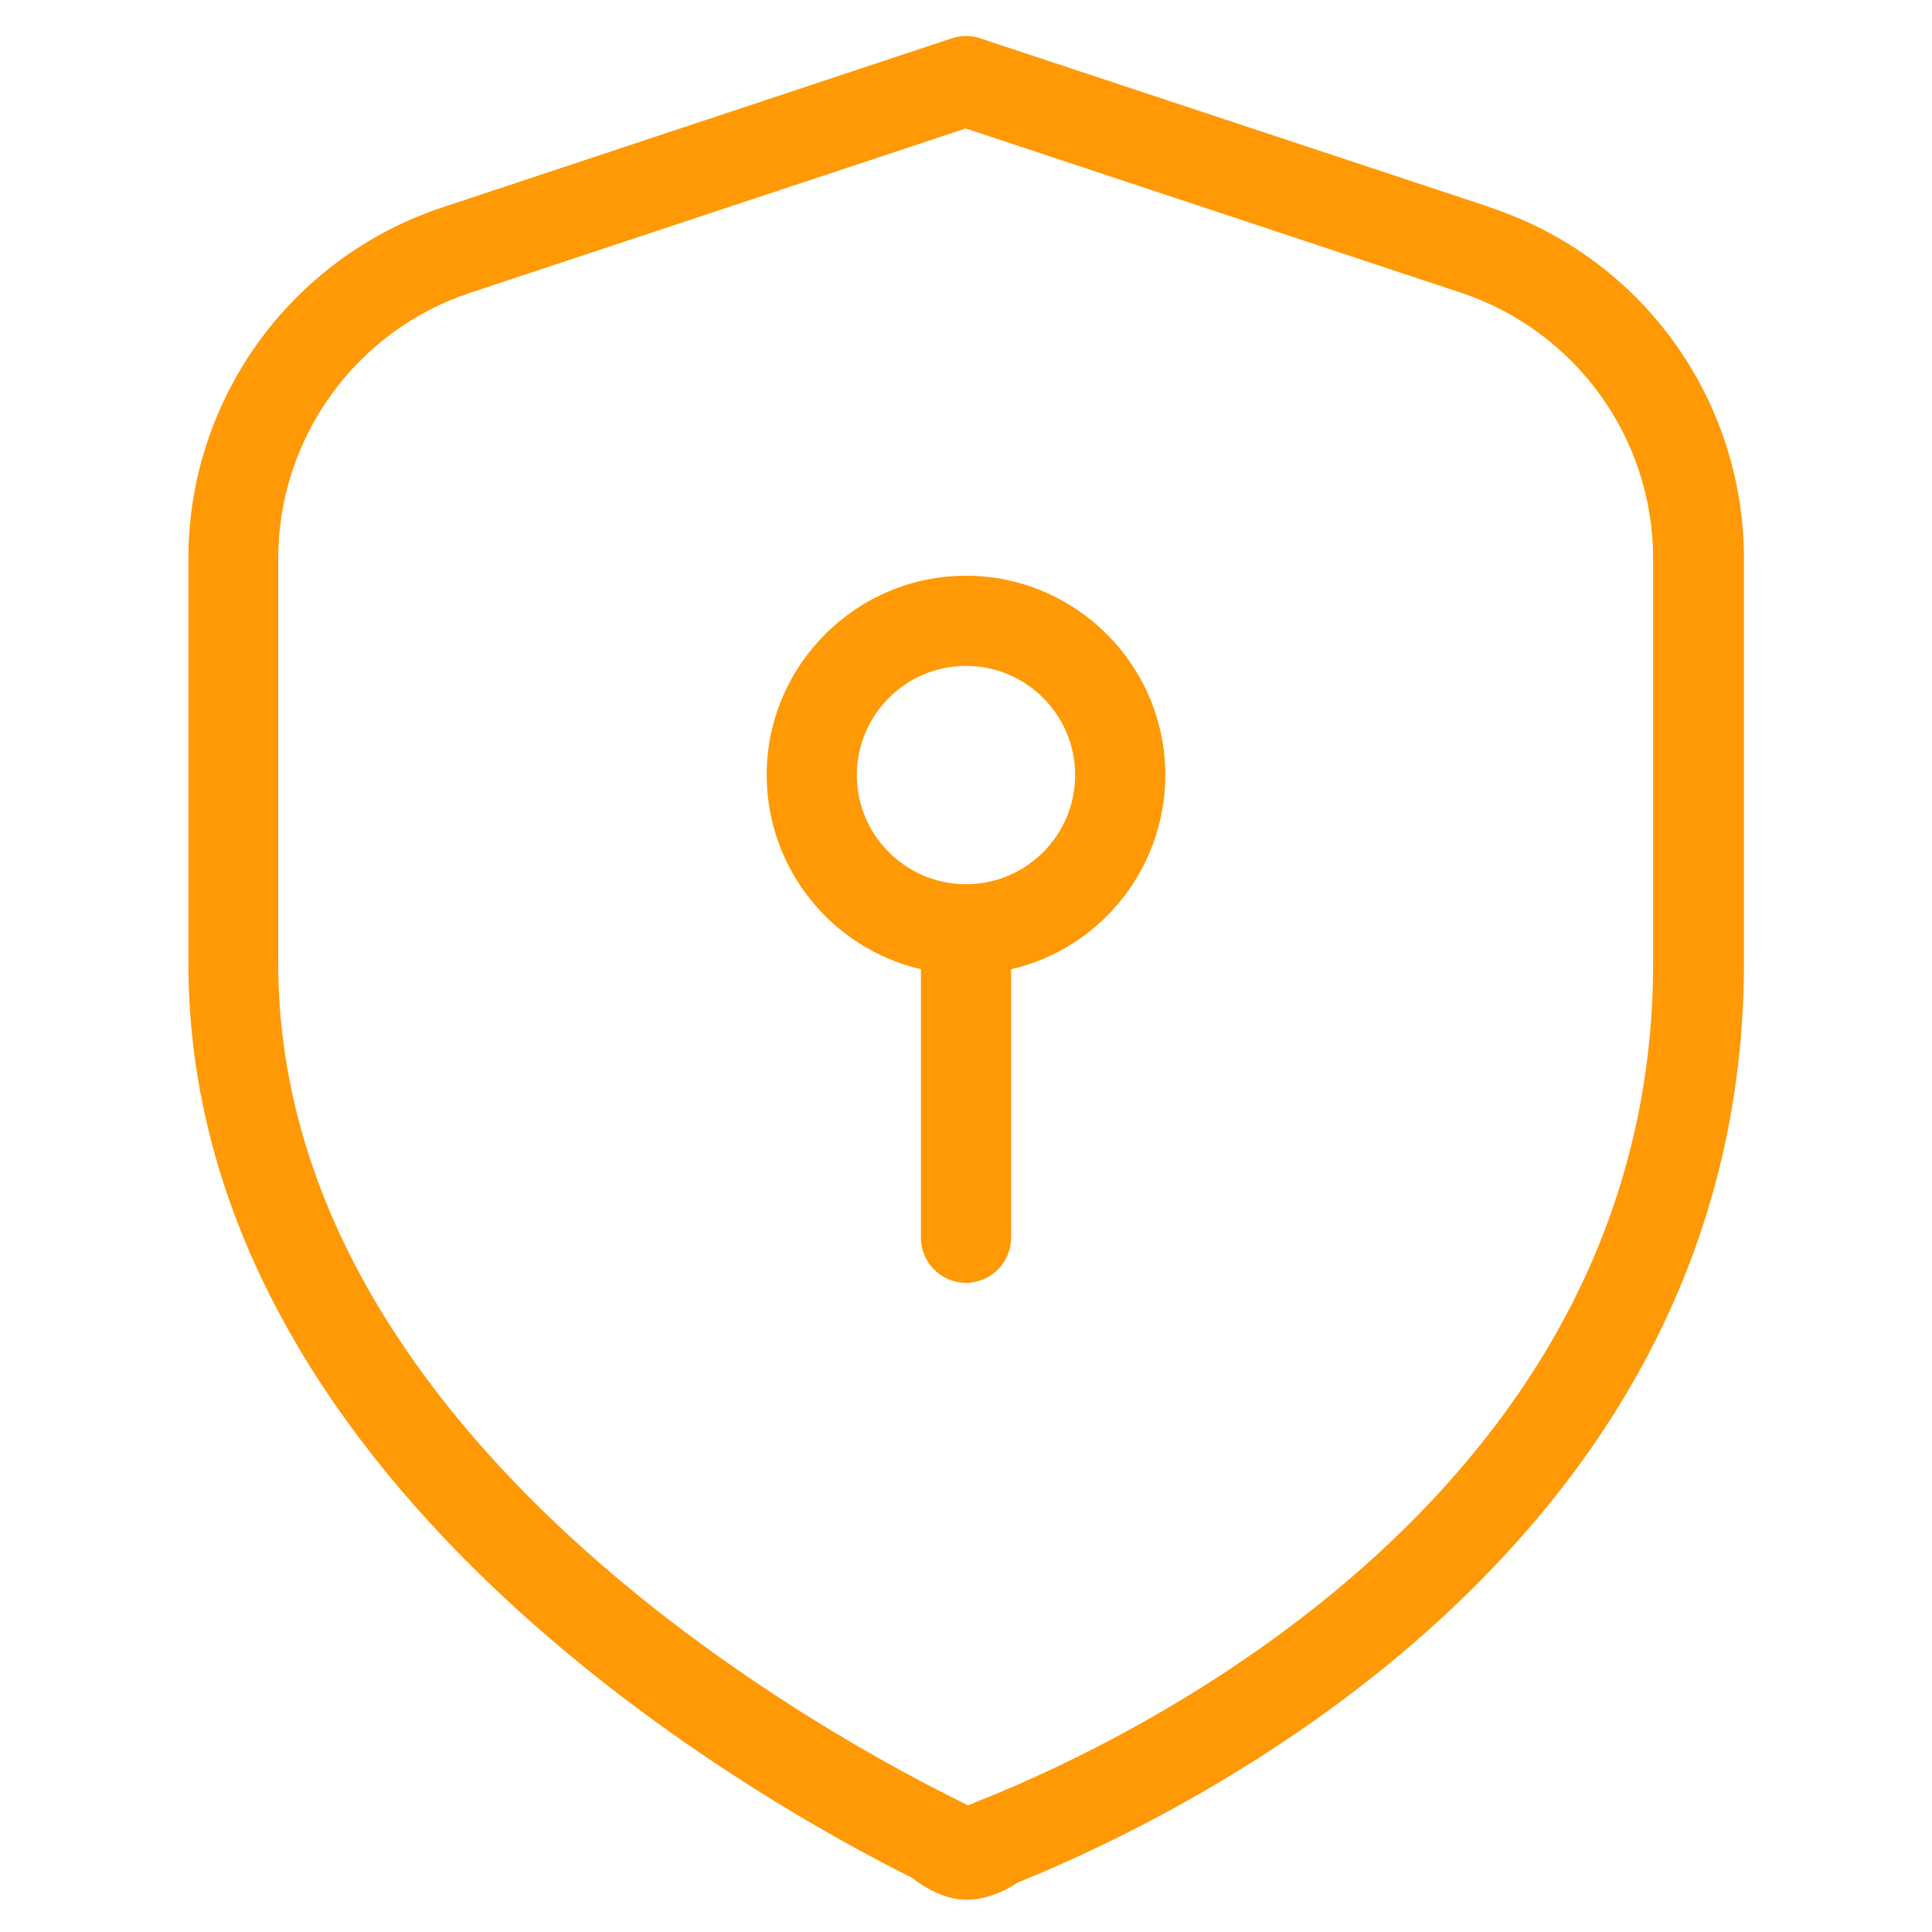
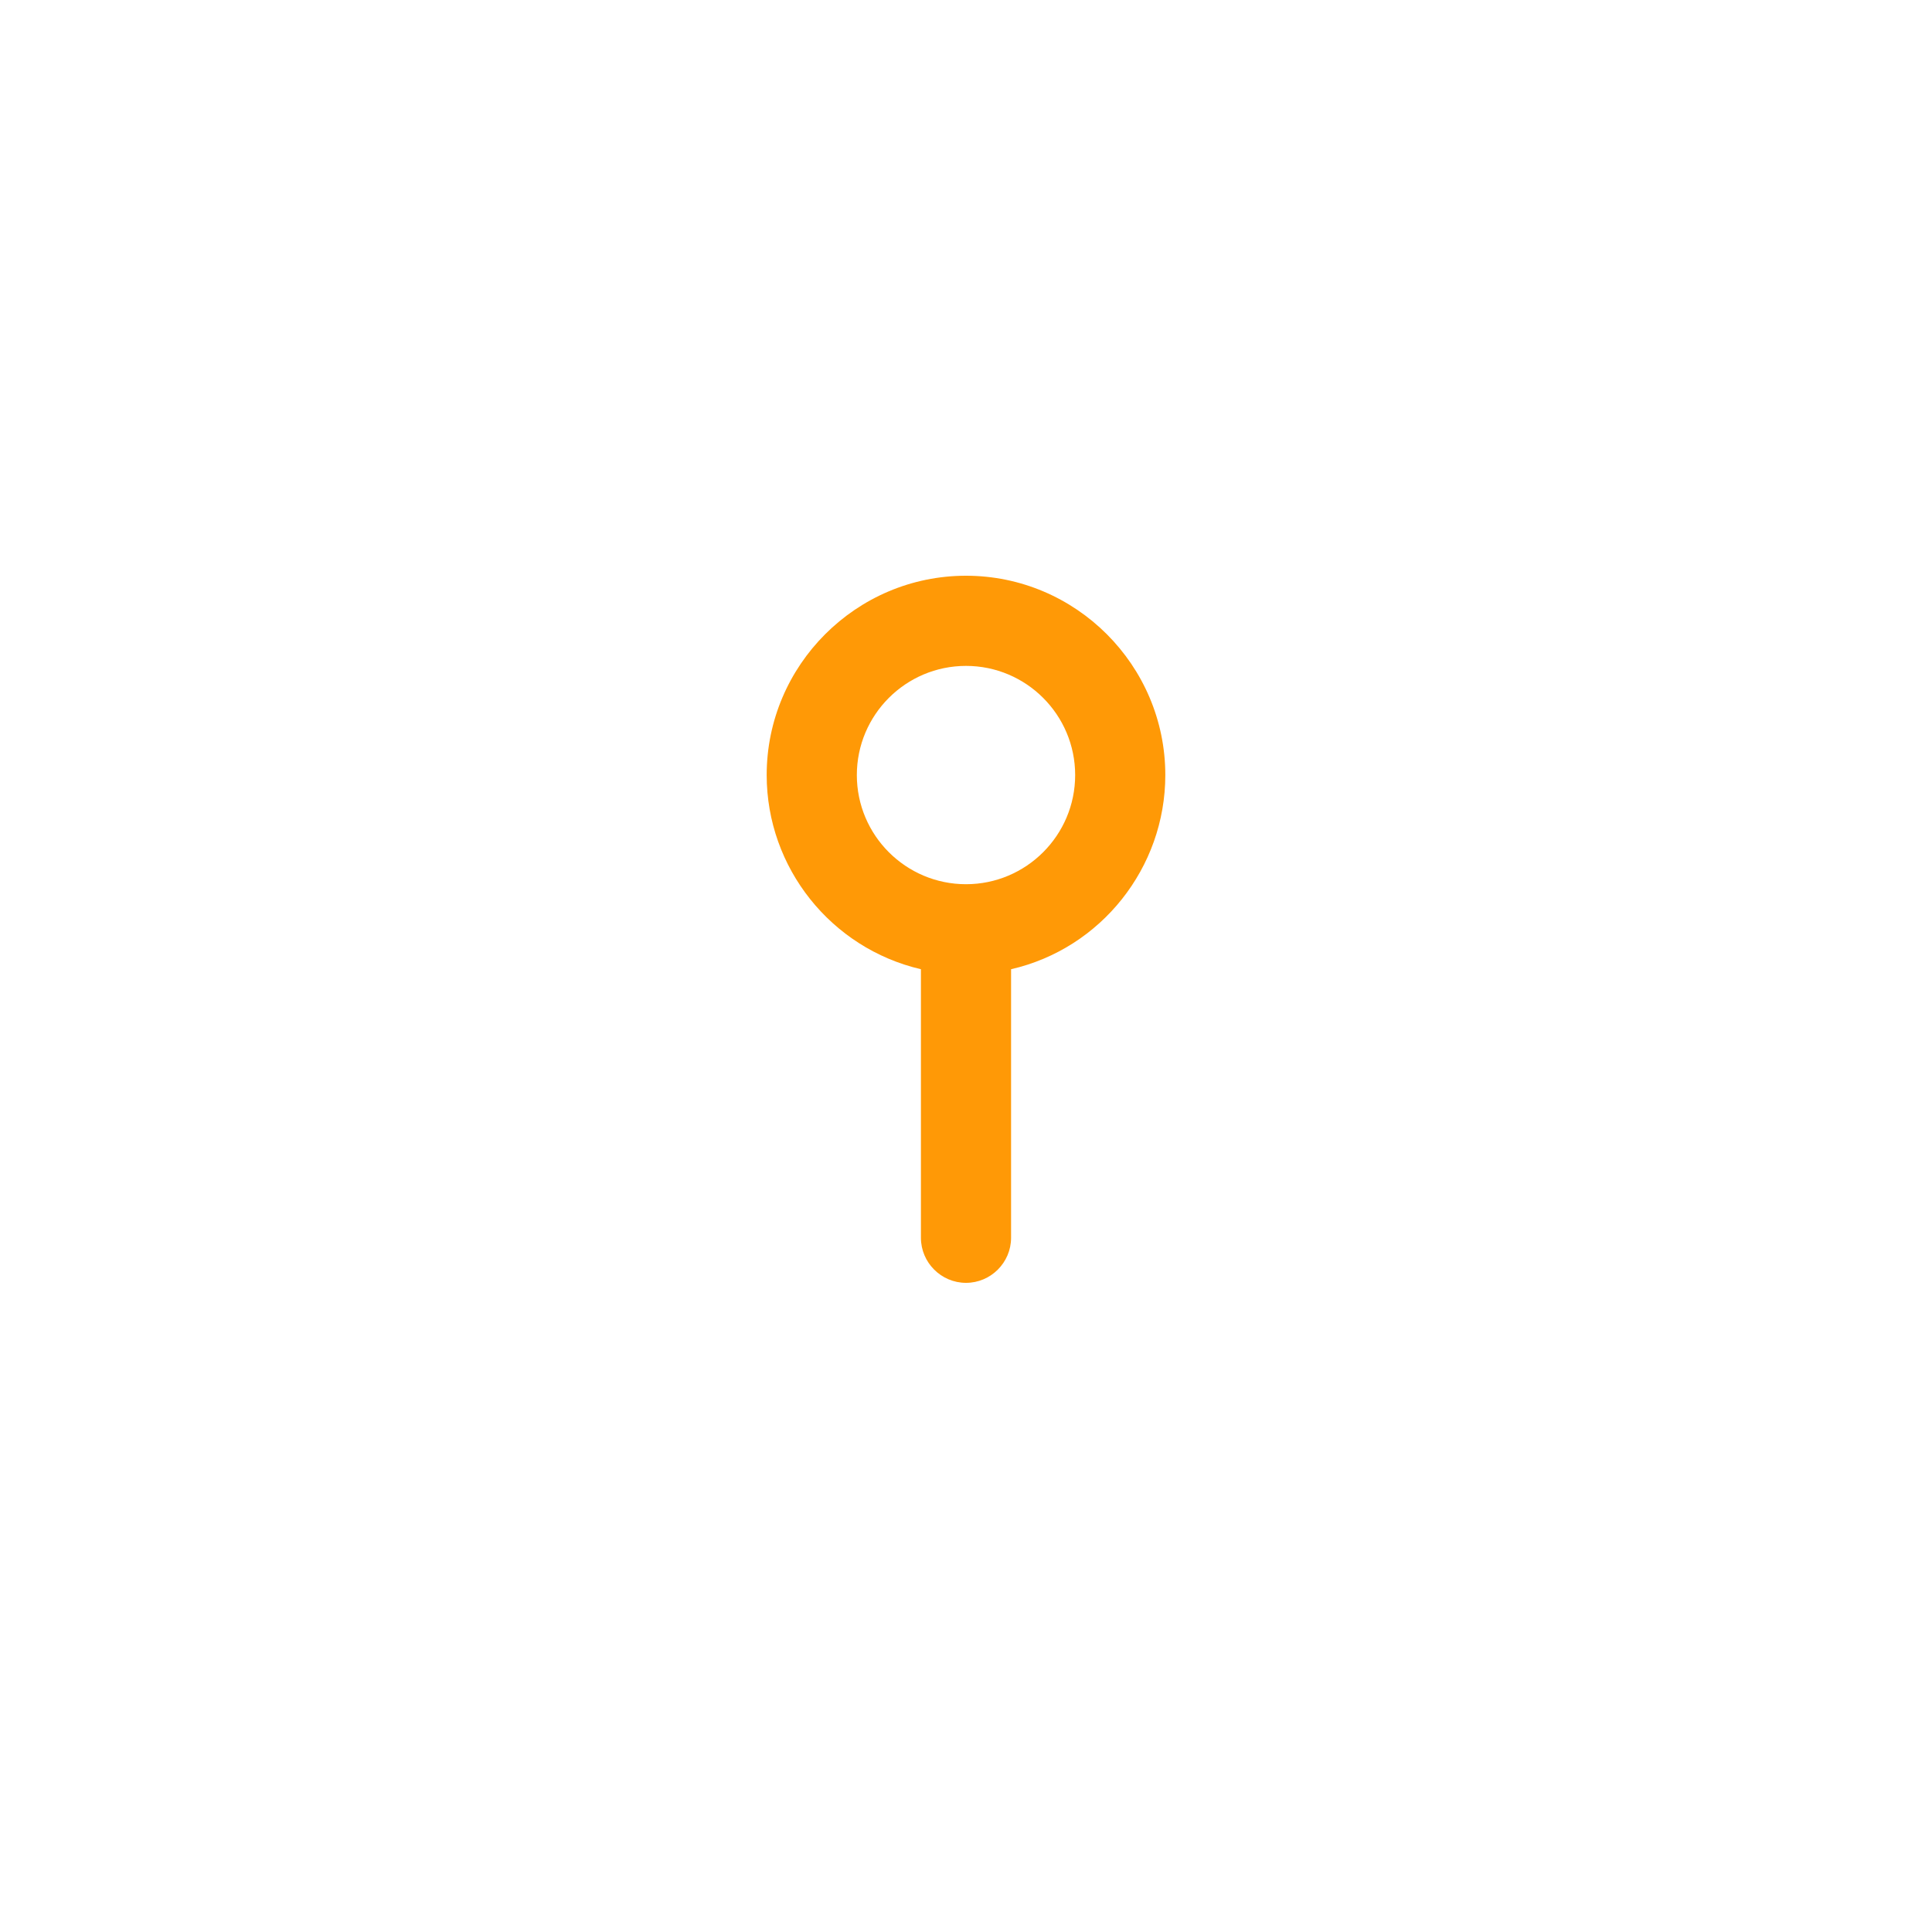
<svg xmlns="http://www.w3.org/2000/svg" height="60" id="security" viewBox="0 0 60 60" width="60">
  <defs>
    <style>
      .cls-1 {
        fill: #ff9906;
      }
    </style>
  </defs>
  <path class="cls-1" d="M30,17.88c-3.41,0-6.19,2.78-6.19,6.19,0,2.88,2,5.38,4.79,6.03v8.34c0,.77.63,1.4,1.4,1.4s1.4-.63,1.4-1.4v-8.34c2.79-.64,4.79-3.15,4.79-6.03,0-3.41-2.78-6.19-6.19-6.19ZM30,20.68c1.87,0,3.39,1.52,3.39,3.39s-1.52,3.39-3.39,3.39-3.39-1.52-3.39-3.39,1.52-3.39,3.39-3.39Z" />
-   <path class="cls-1" d="M46.26,6.43L30.44,1.19c-.14-.05-.29-.07-.44-.07s-.3.02-.44.07l-15.82,5.25c-4.72,1.57-7.89,5.96-7.89,10.92v12.54c0,15.94,17.23,25.8,22.48,28.42.03.03.83.68,1.68.68s1.59-.53,1.58-.53c5.29-2.13,22.57-10.48,22.57-28.57v-12.54c0-4.97-3.17-9.36-7.89-10.92ZM30.07,56.07l-.46-.23c-4.92-2.46-20.97-11.6-20.97-25.94v-12.54c0-3.76,2.4-7.09,5.97-8.27l15.38-5.1,15.38,5.1c3.57,1.19,5.97,4.51,5.97,8.27v12.54c0,16.34-15.93,24.02-20.82,25.98l-.47.19Z" />
</svg>